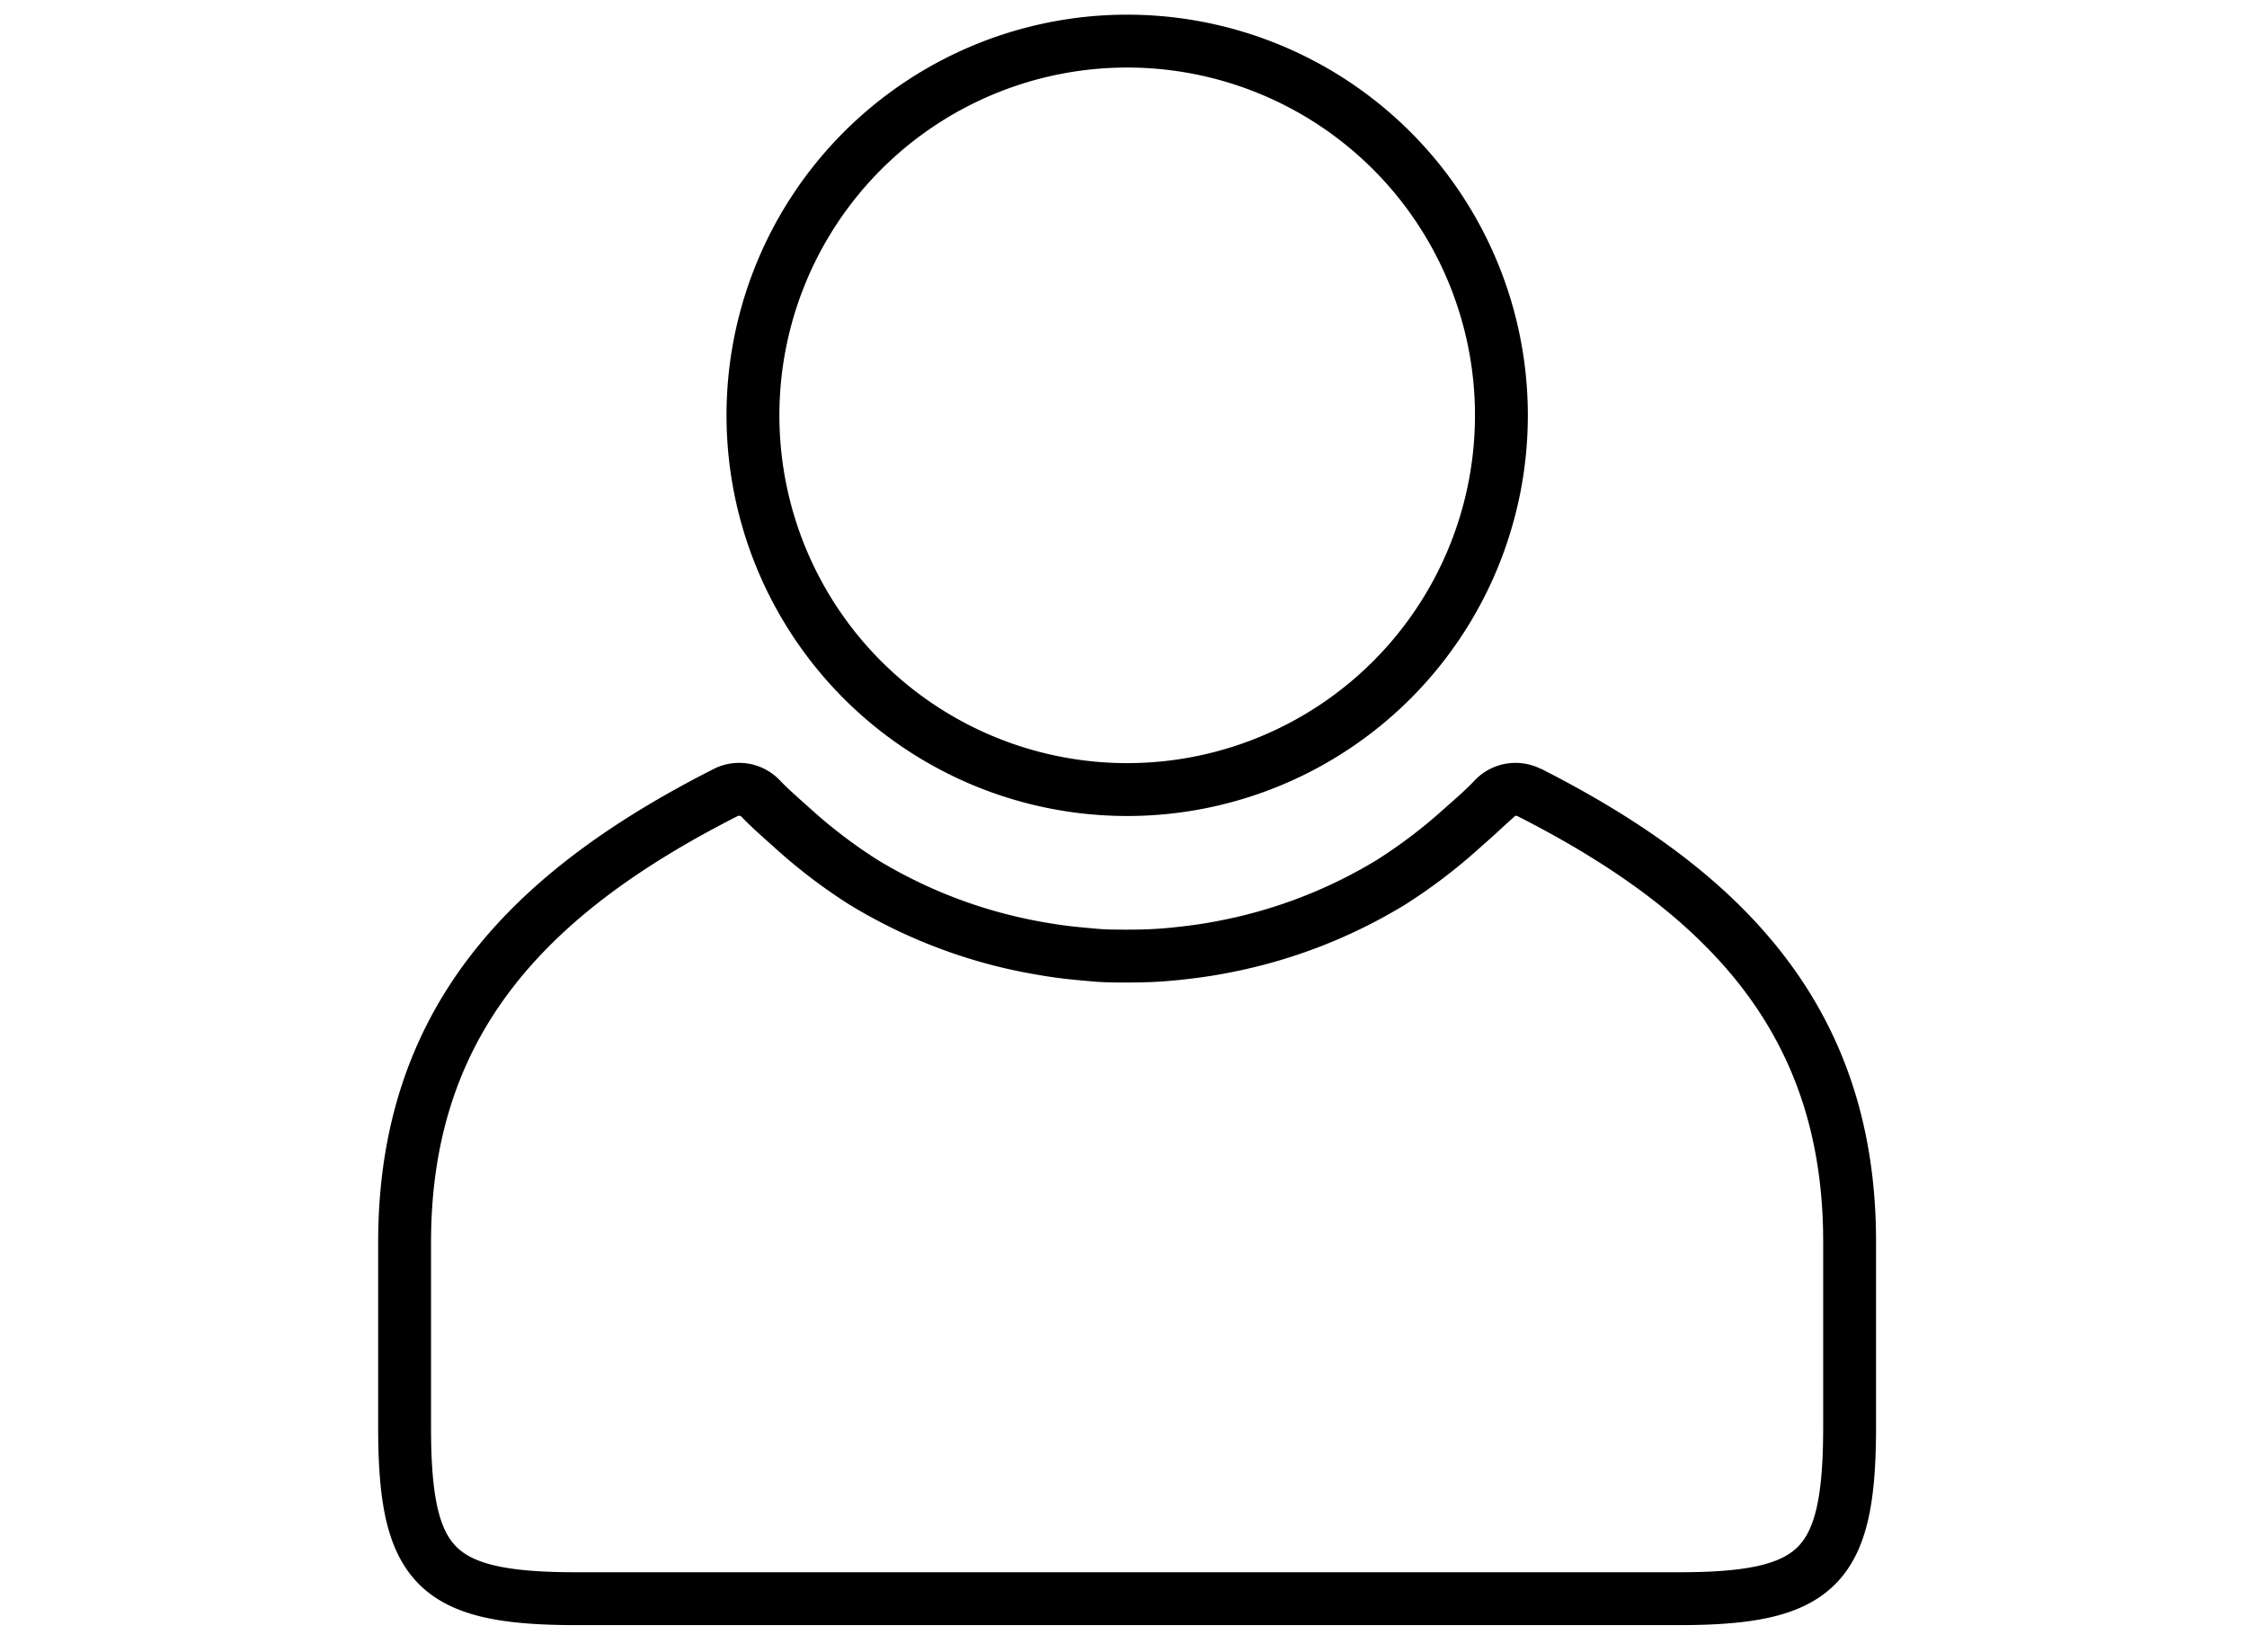
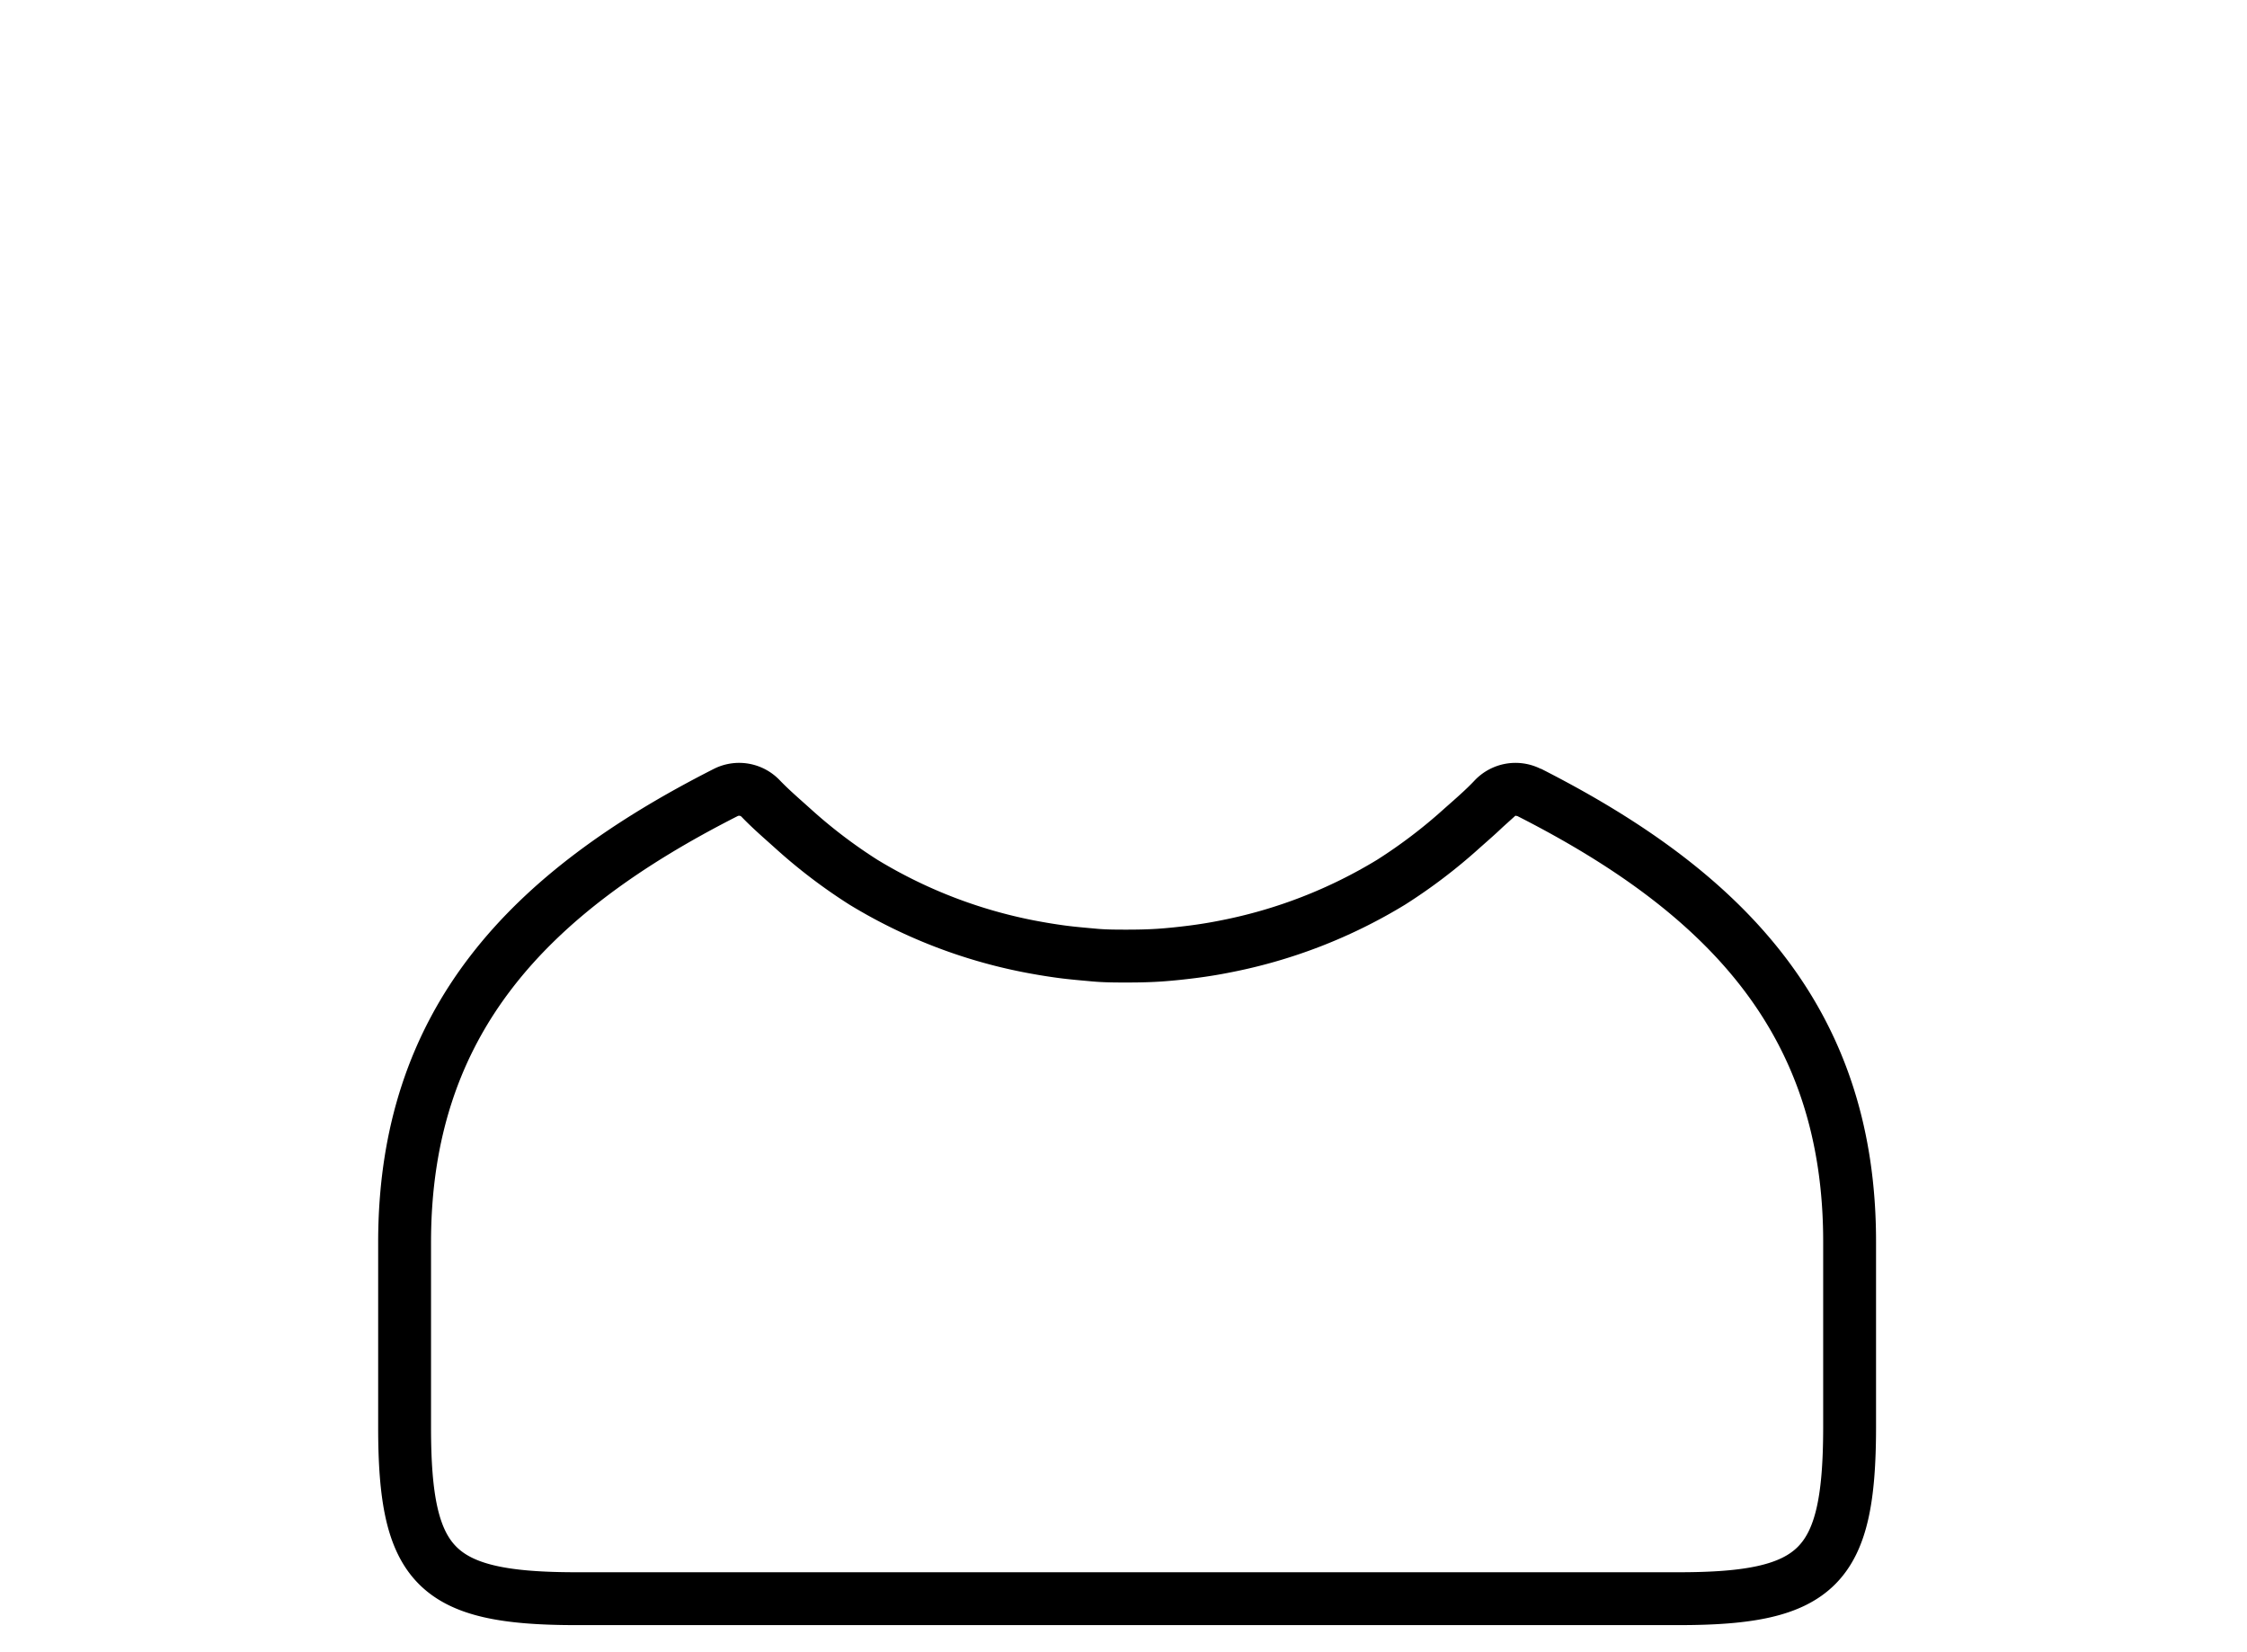
<svg xmlns="http://www.w3.org/2000/svg" width="68" height="50" viewBox="0 0 68 50">
  <defs>
    <clipPath id="clip-path">
      <rect id="長方形_297" data-name="長方形 297" width="68" height="50" transform="translate(639 1256)" fill="#fff" stroke="#707070" stroke-width="1" />
    </clipPath>
    <clipPath id="clip-path-2">
      <rect id="長方形_202" data-name="長方形 202" width="46.215" height="49.623" fill="none" />
    </clipPath>
  </defs>
  <g id="マスクグループ_67" data-name="マスクグループ 67" transform="translate(-639 -1256)" clip-path="url(#clip-path)">
    <g id="グループ_387" data-name="グループ 387" transform="translate(650 1255.654)">
      <g id="グループ_386" data-name="グループ 386" transform="translate(0 0.347)" clip-path="url(#clip-path-2)">
        <path id="パス_224" data-name="パス 224" d="M34.524,9.7a.905.905,0,0,0-1.057.182c-.306.326-.647.617-.98.913a15.914,15.914,0,0,1-2.134,1.622,15.227,15.227,0,0,1-5,1.94c-.333.067-.669.122-1,.164s-.654.077-.982.1-.669.03-1,.03-.669,0-.995-.03-.657-.057-.982-.1-.667-.1-1-.164a15.24,15.24,0,0,1-5.007-1.94,15.734,15.734,0,0,1-2.131-1.622c-.333-.3-.669-.587-.982-.913A.9.9,0,0,0,10.22,9.7C4.253,12.728.5,16.626.5,23.319v5.593c0,4.233.94,5.181,5.173,5.186H39.057c4.228,0,5.168-.948,5.173-5.176v-5.6c.012-6.693-3.741-10.6-9.707-13.629" transform="translate(0.744 14.281)" fill="none" stroke="#000" stroke-miterlimit="10" stroke-width="1.6" />
-         <path id="パス_225" data-name="パス 225" d="M16.056.5a11.325,11.325,0,1,0,.007,0h-.007" transform="translate(7.052 0.743)" fill="none" stroke="#000" stroke-miterlimit="10" stroke-width="1.6" />
      </g>
    </g>
  </g>
</svg>